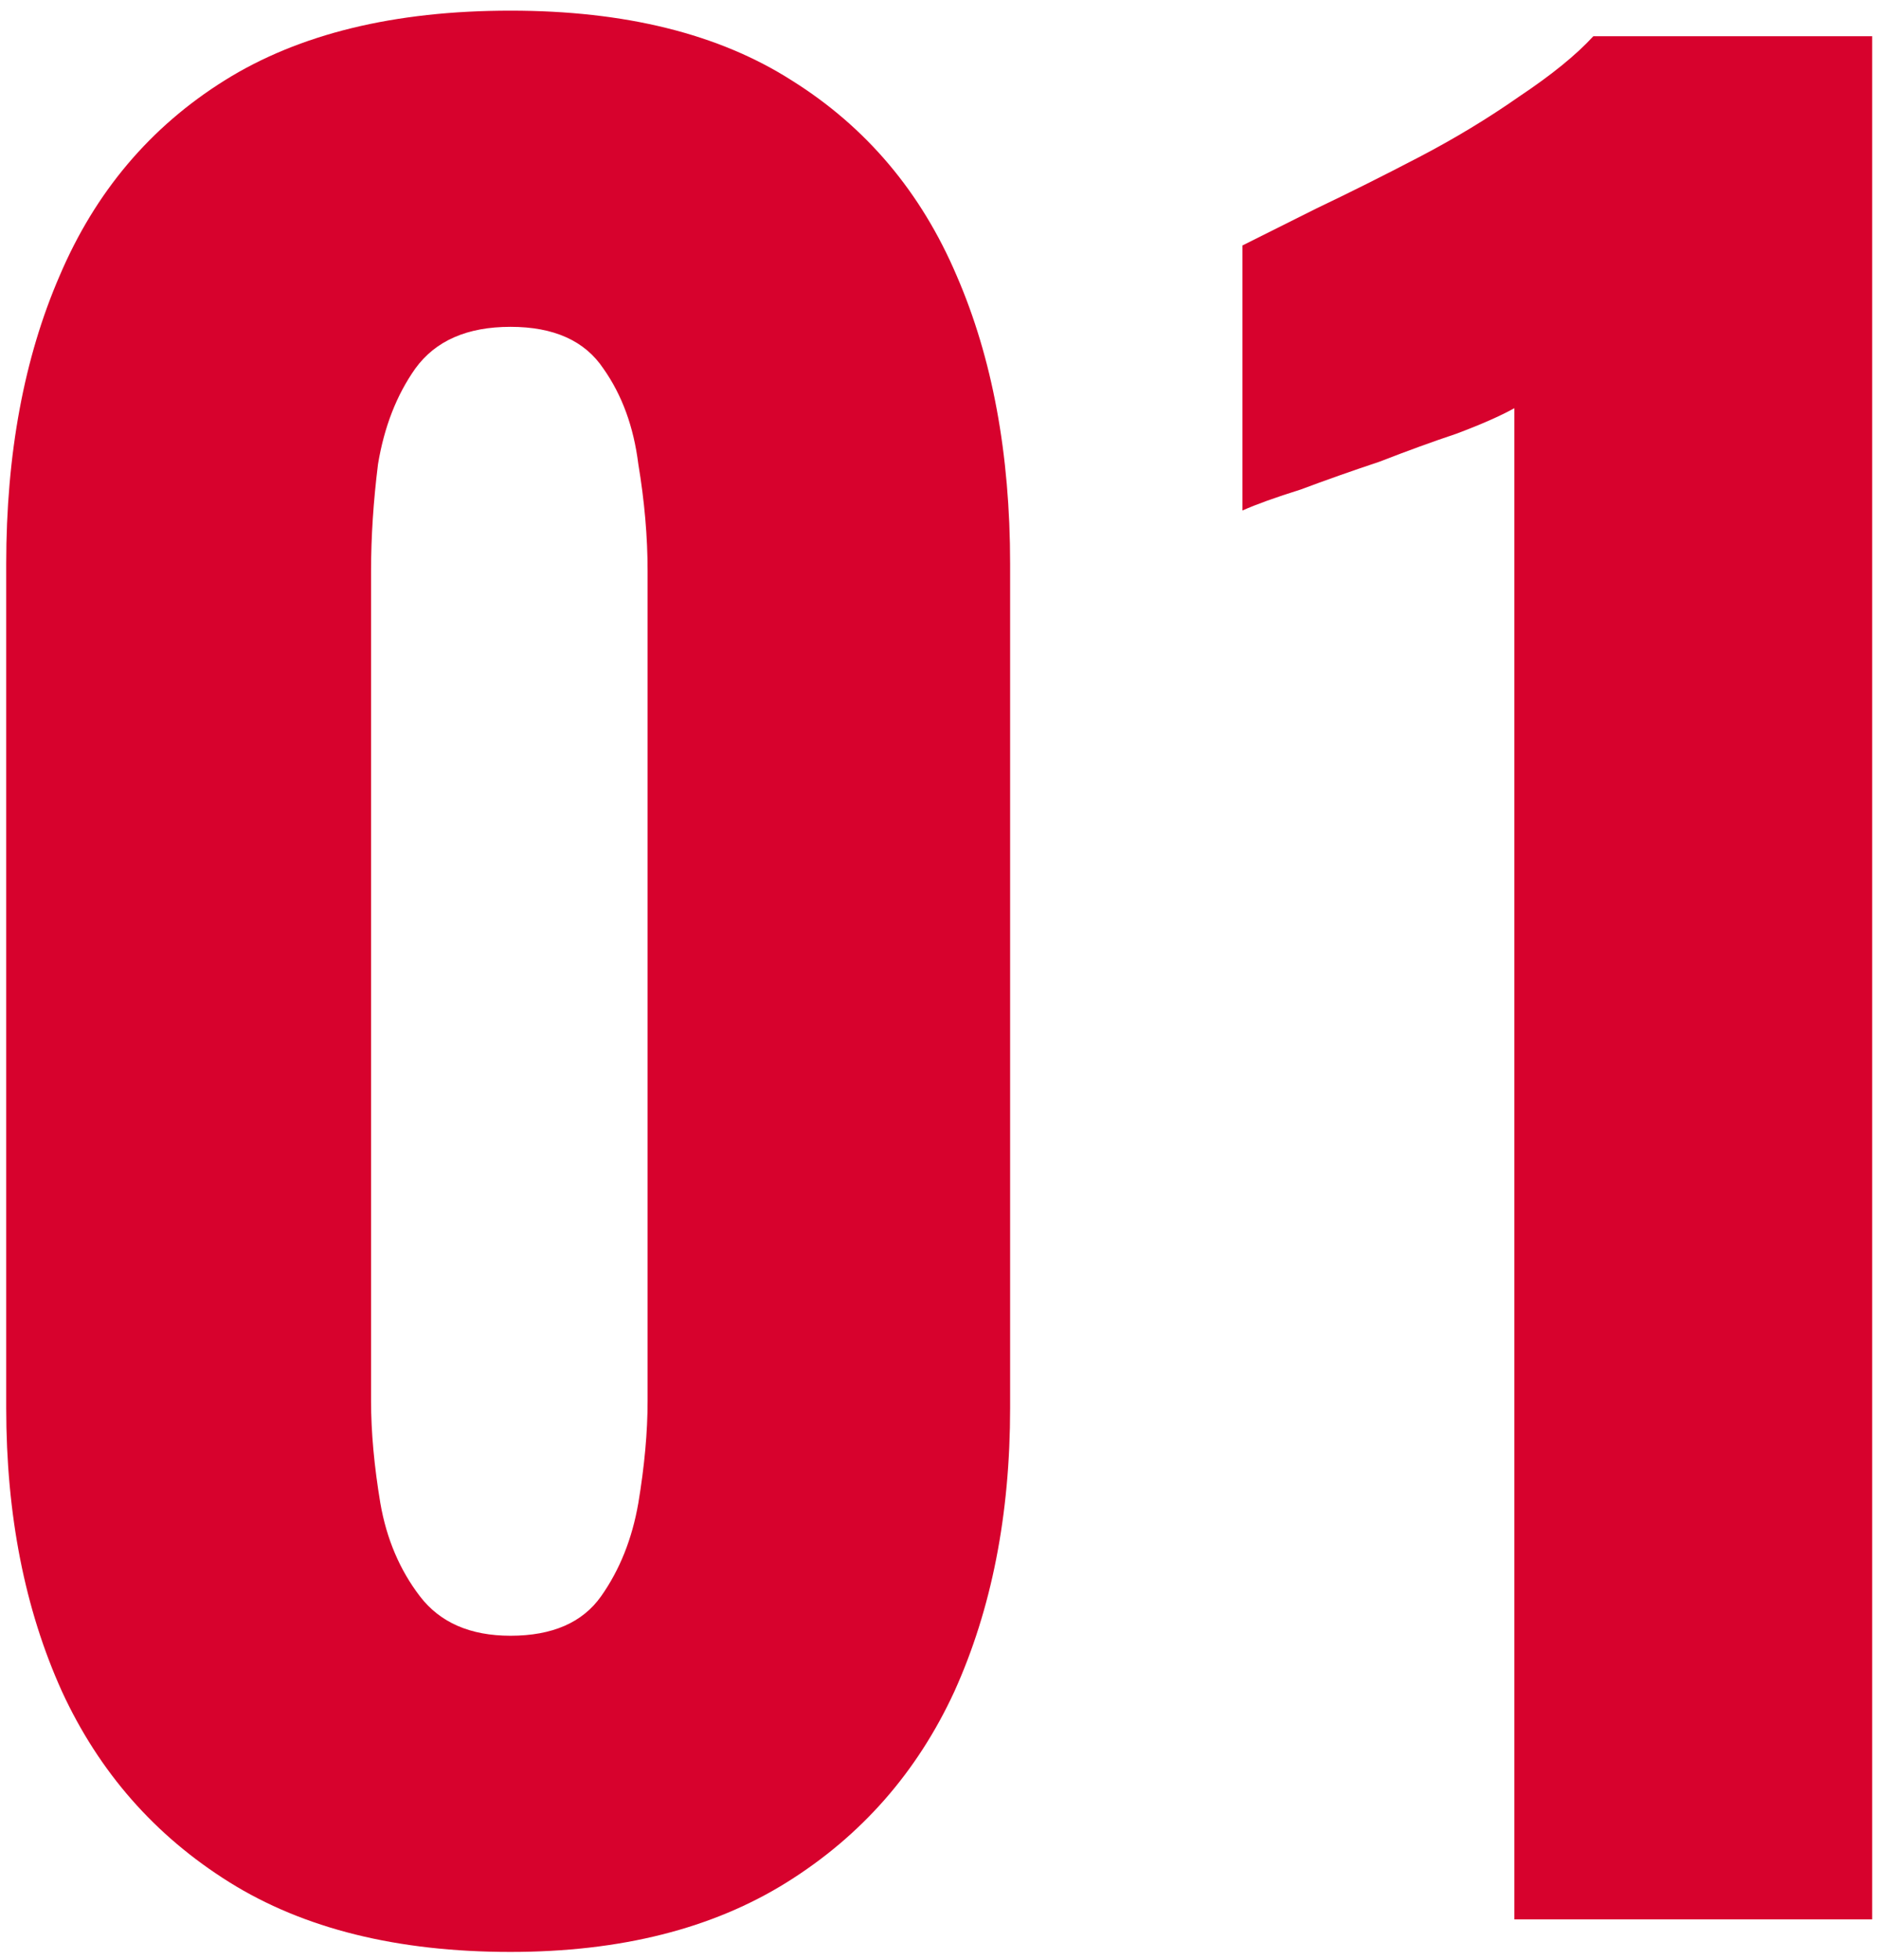
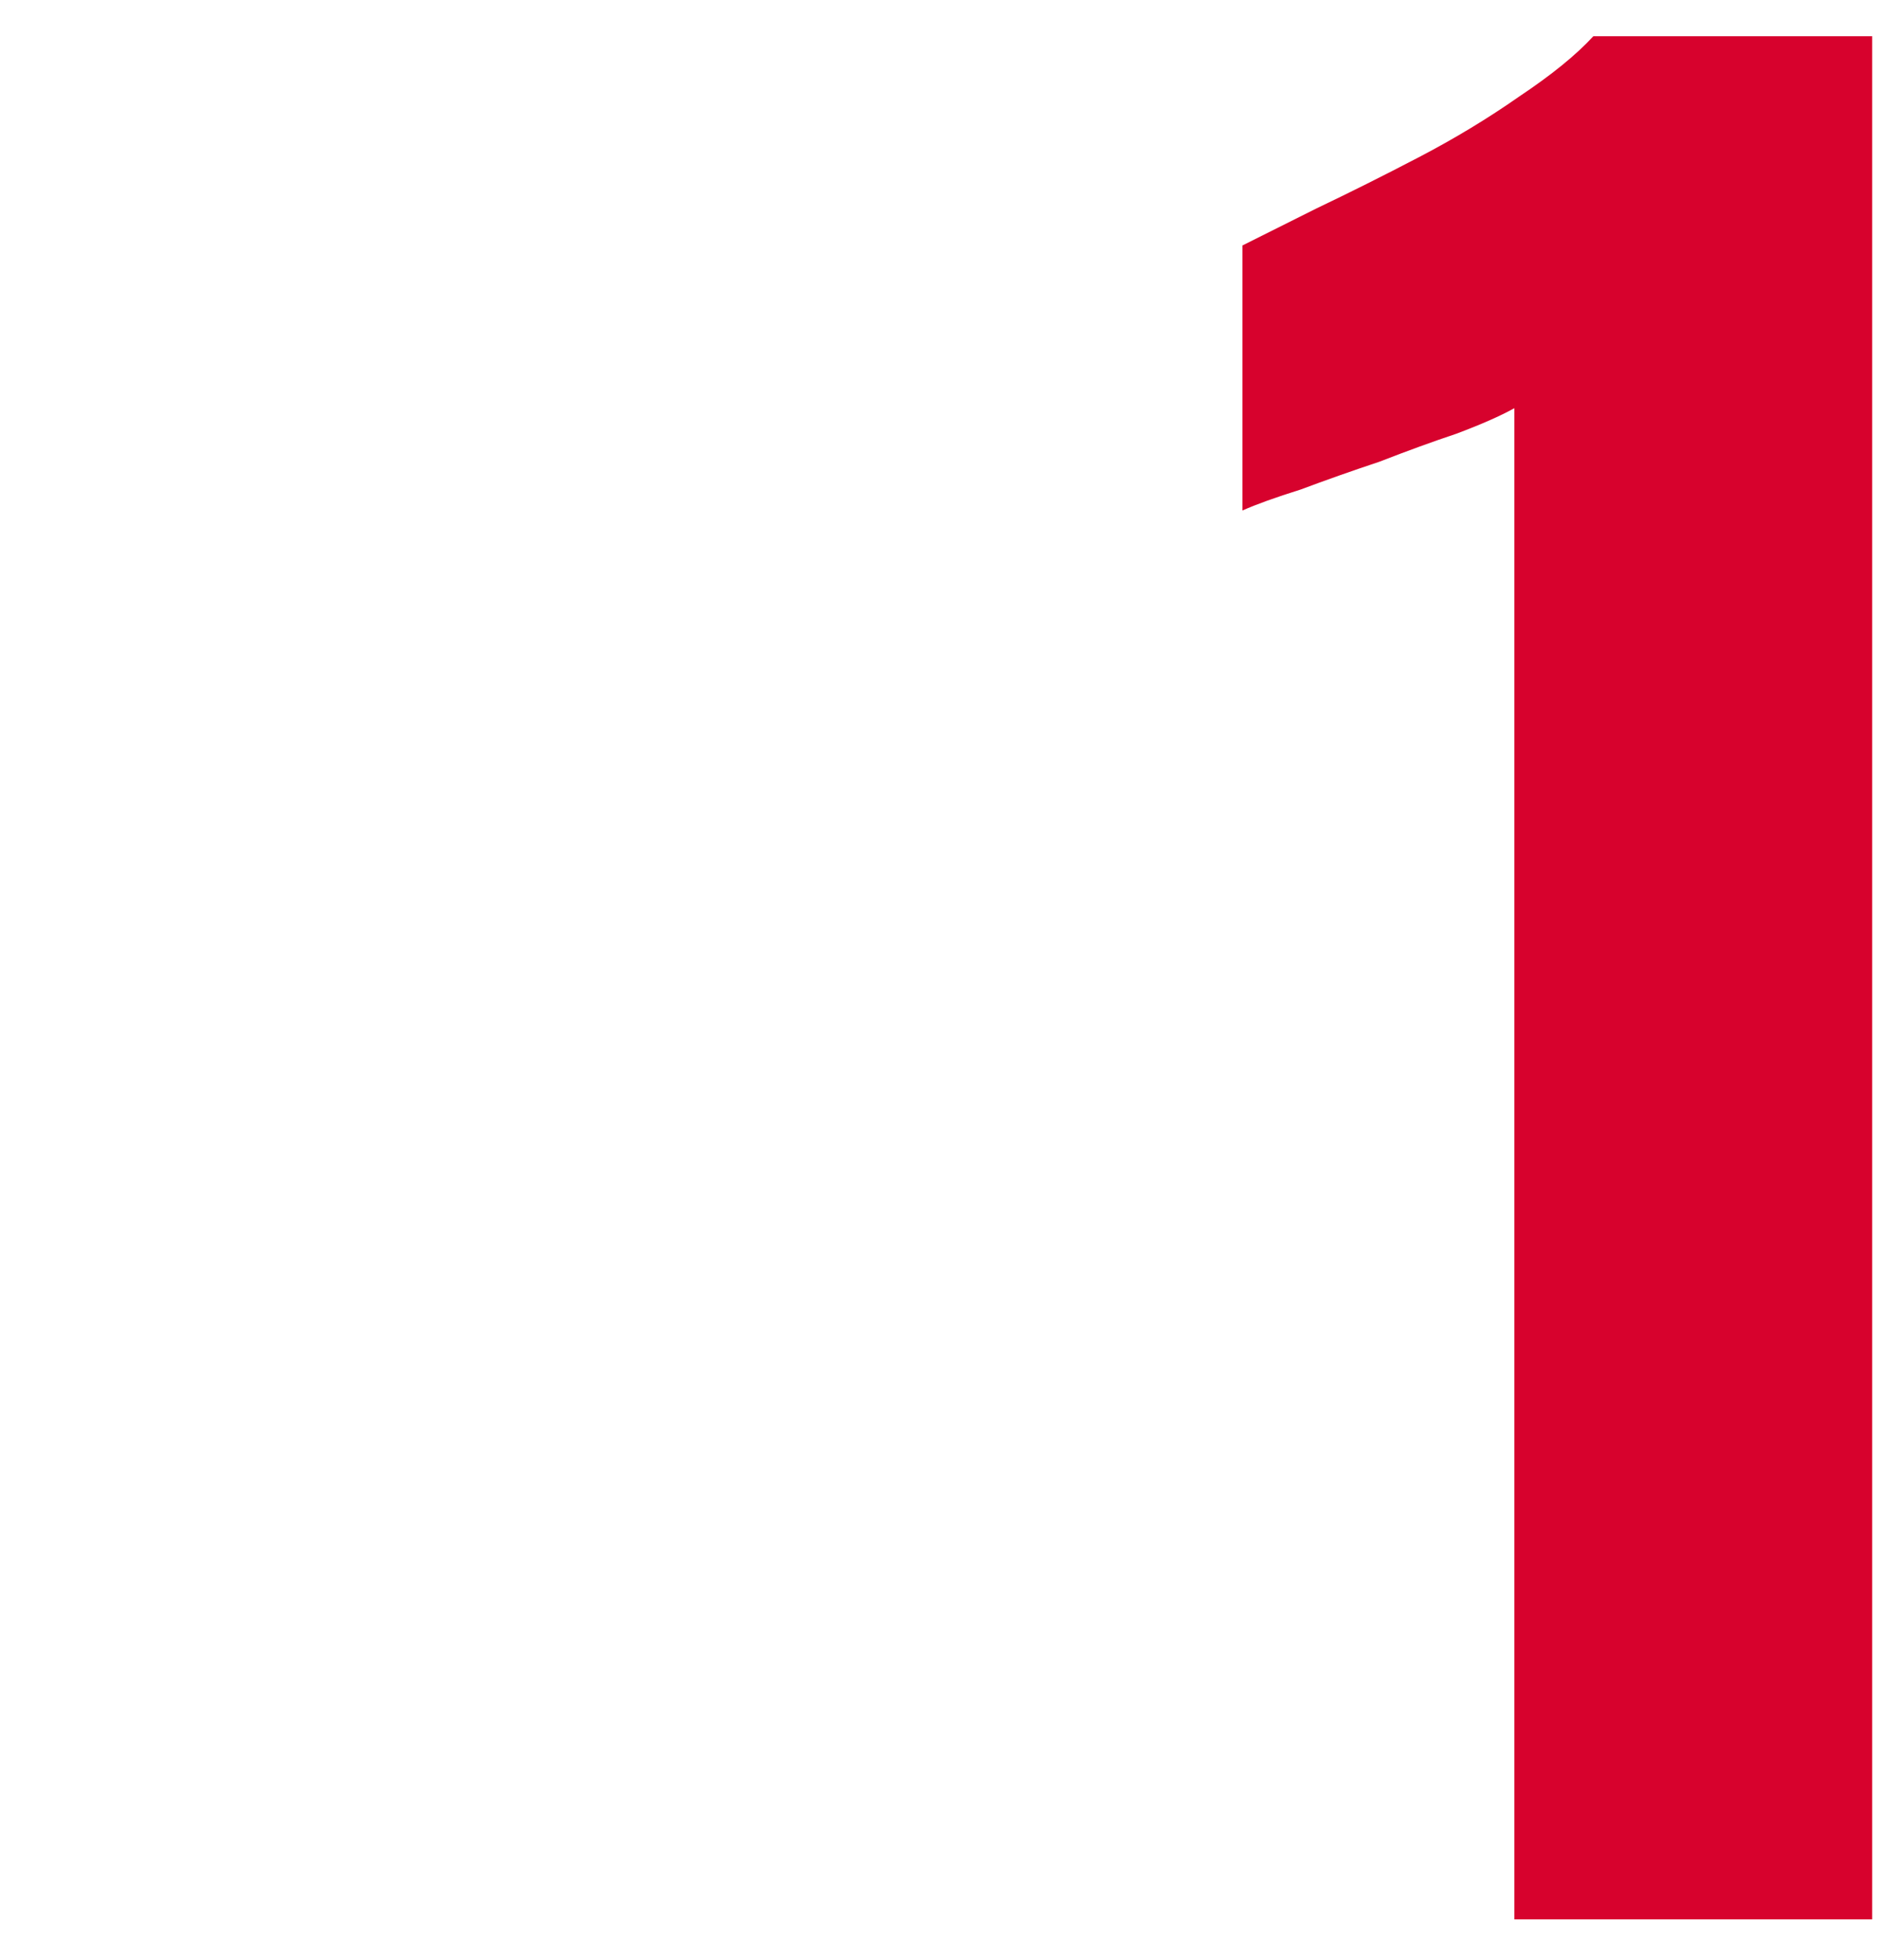
<svg xmlns="http://www.w3.org/2000/svg" width="139" height="145" viewBox="0 0 139 145" fill="none">
-   <path d="M37.784 144.408C29.413 144.408 22.476 142.688 16.972 139.248C11.468 135.808 7.34 131.107 4.588 125.144C1.836 119.067 0.46 112.072 0.46 104.16V41.724C0.46 33.583 1.779 26.473 4.416 20.396C7.053 14.204 11.124 9.388 16.628 5.948C22.132 2.508 29.184 0.788 37.784 0.788C46.269 0.788 53.207 2.508 58.596 5.948C64.1 9.388 68.171 14.204 70.808 20.396C73.445 26.473 74.764 33.583 74.764 41.724V104.16C74.764 112.072 73.388 119.067 70.636 125.144C67.884 131.107 63.756 135.808 58.252 139.248C52.748 142.688 45.925 144.408 37.784 144.408ZM37.784 121.016C40.88 121.016 43.116 120.041 44.492 118.092C45.868 116.143 46.785 113.849 47.244 111.212C47.703 108.46 47.932 105.937 47.932 103.644V42.24C47.932 39.717 47.703 37.08 47.244 34.328C46.9 31.576 46.04 29.225 44.664 27.276C43.288 25.212 40.995 24.18 37.784 24.18C34.573 24.18 32.223 25.212 30.732 27.276C29.356 29.225 28.439 31.576 27.98 34.328C27.636 37.08 27.464 39.717 27.464 42.24V103.644C27.464 105.937 27.693 108.46 28.152 111.212C28.611 113.849 29.585 116.143 31.076 118.092C32.567 120.041 34.803 121.016 37.784 121.016Z" fill="#D7022D" />
  <path d="M112.083 142V30.2C111.051 30.773 109.617 31.404 107.783 32.092C106.063 32.665 104.171 33.353 102.107 34.156C100.043 34.844 98.093 35.532 96.259 36.22C94.424 36.793 92.991 37.309 91.959 37.768V18.16C93.335 17.472 95.169 16.555 97.463 15.408C99.871 14.261 102.393 13 105.031 11.624C107.668 10.248 110.133 8.757 112.427 7.152C114.835 5.547 116.669 4.056 117.931 2.68H138.571V142H112.083Z" fill="#D7022D" />
</svg>